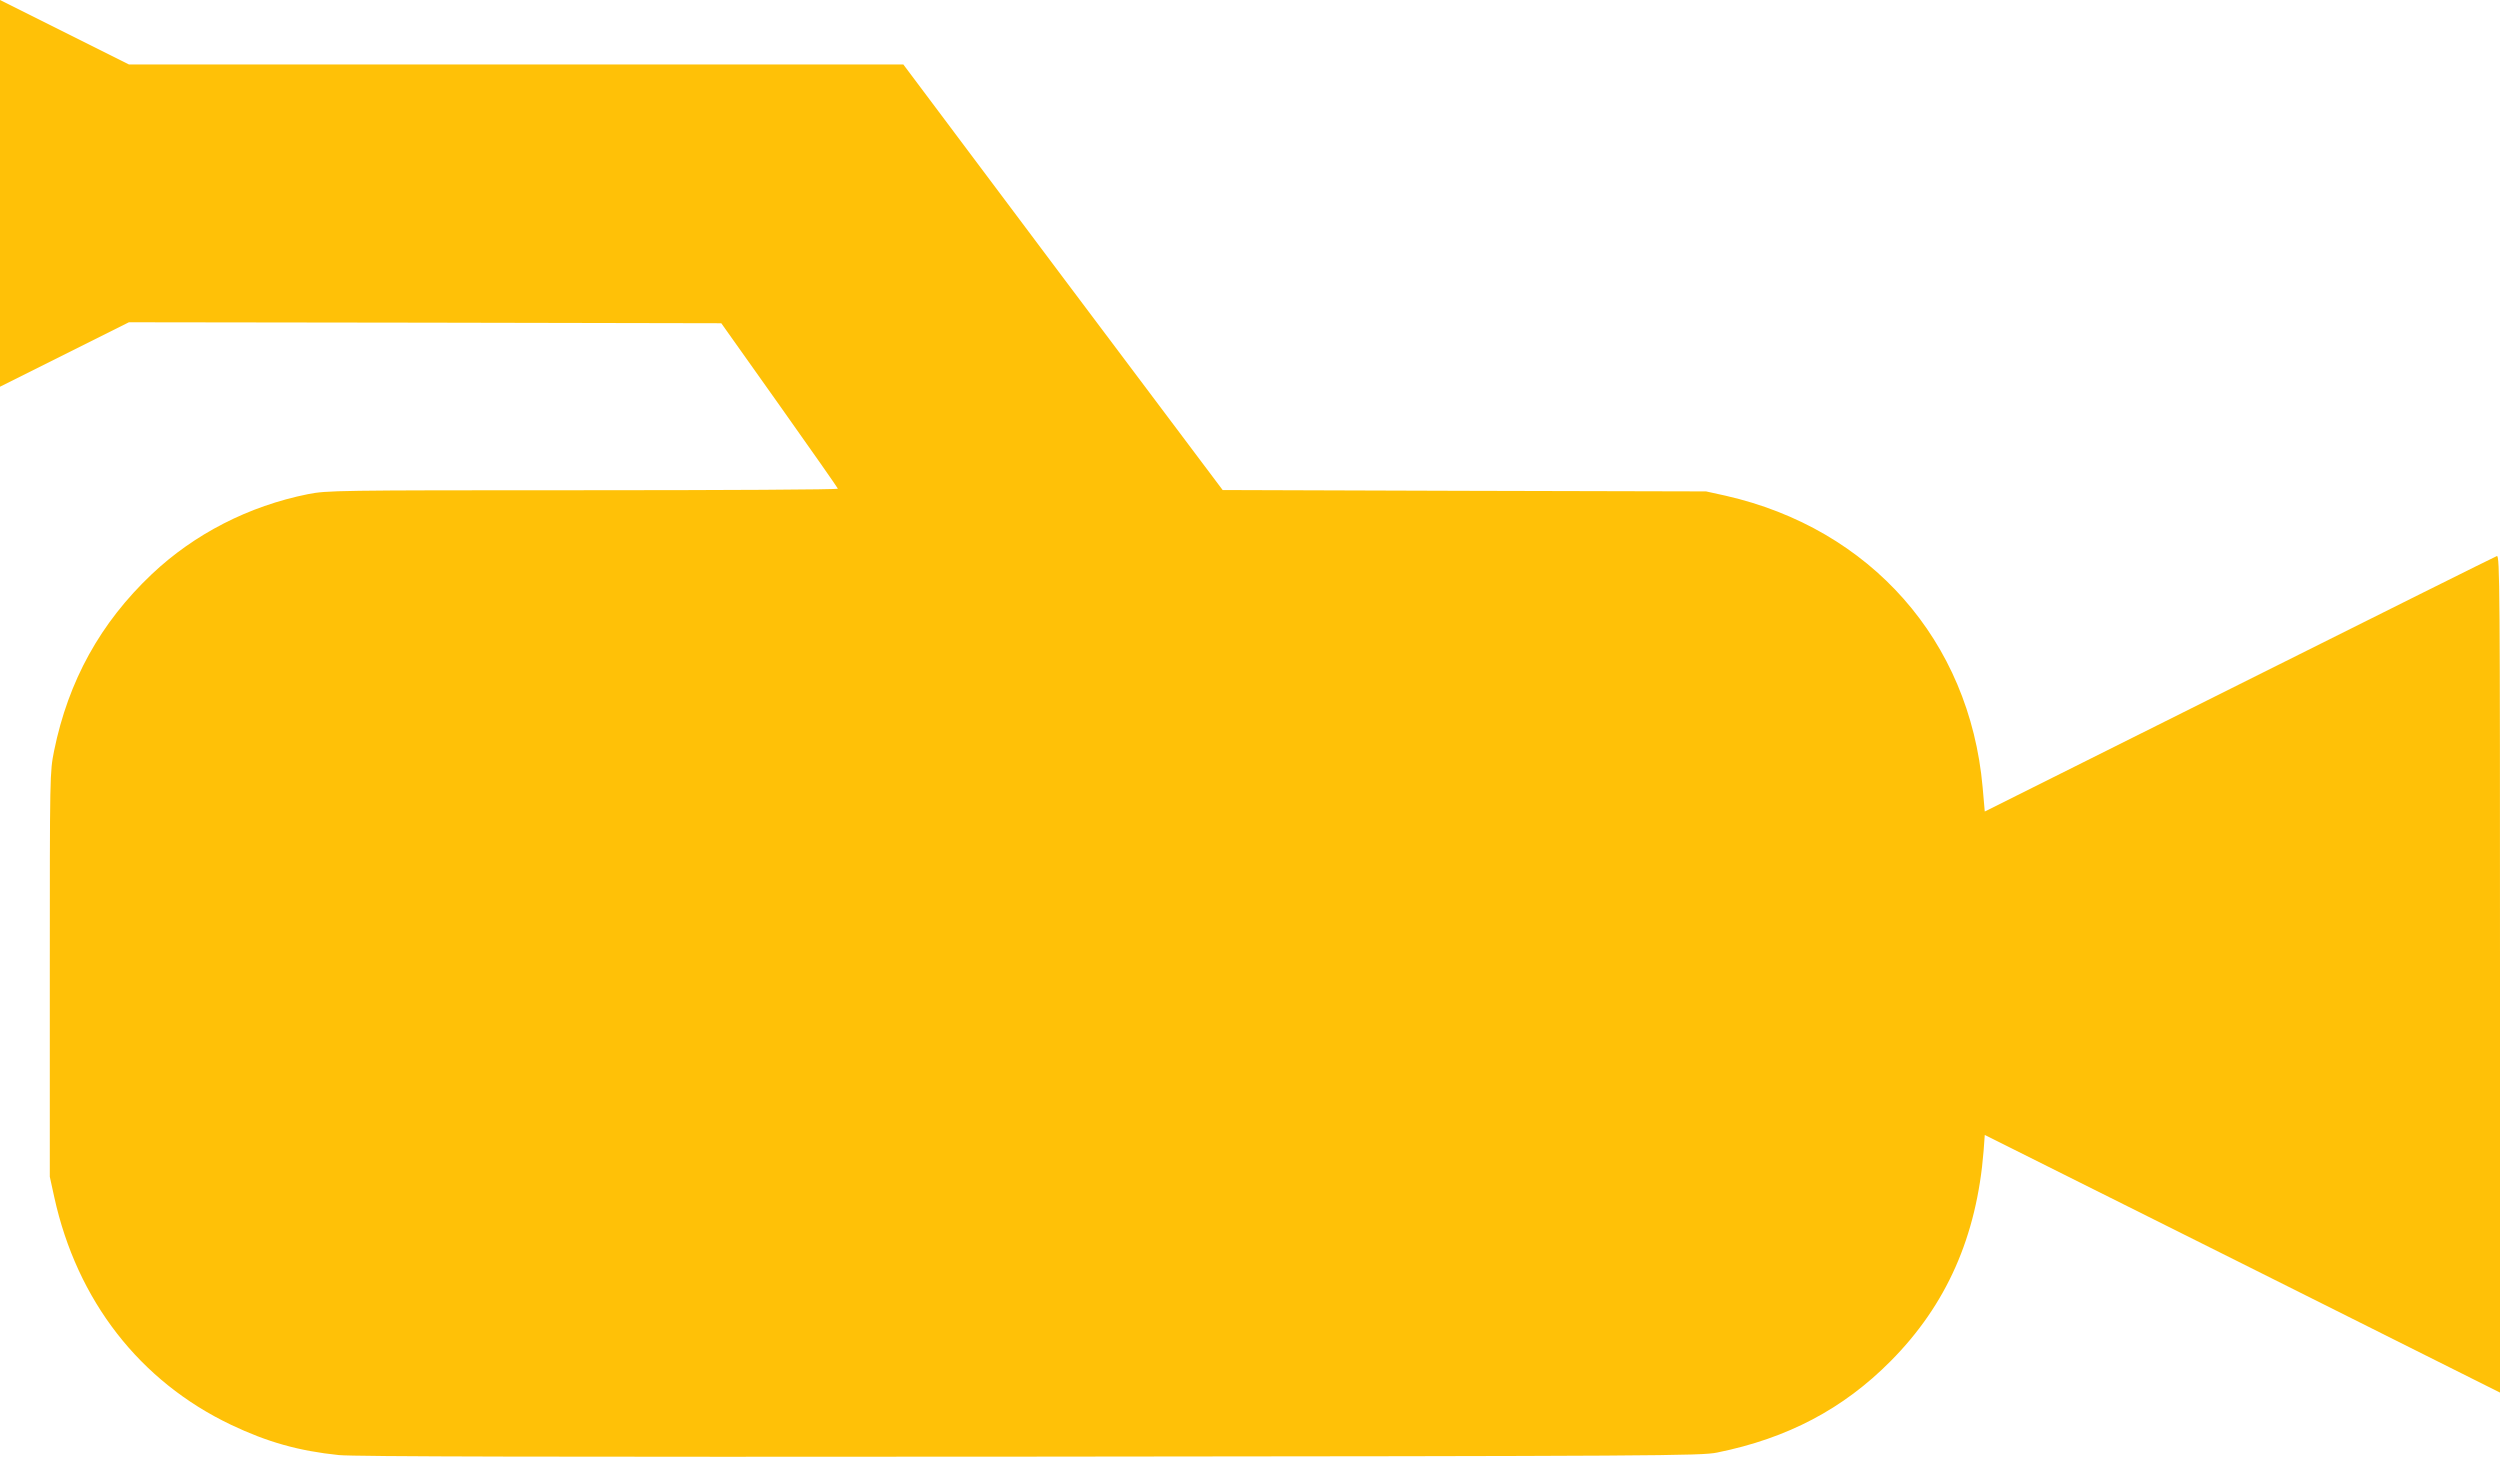
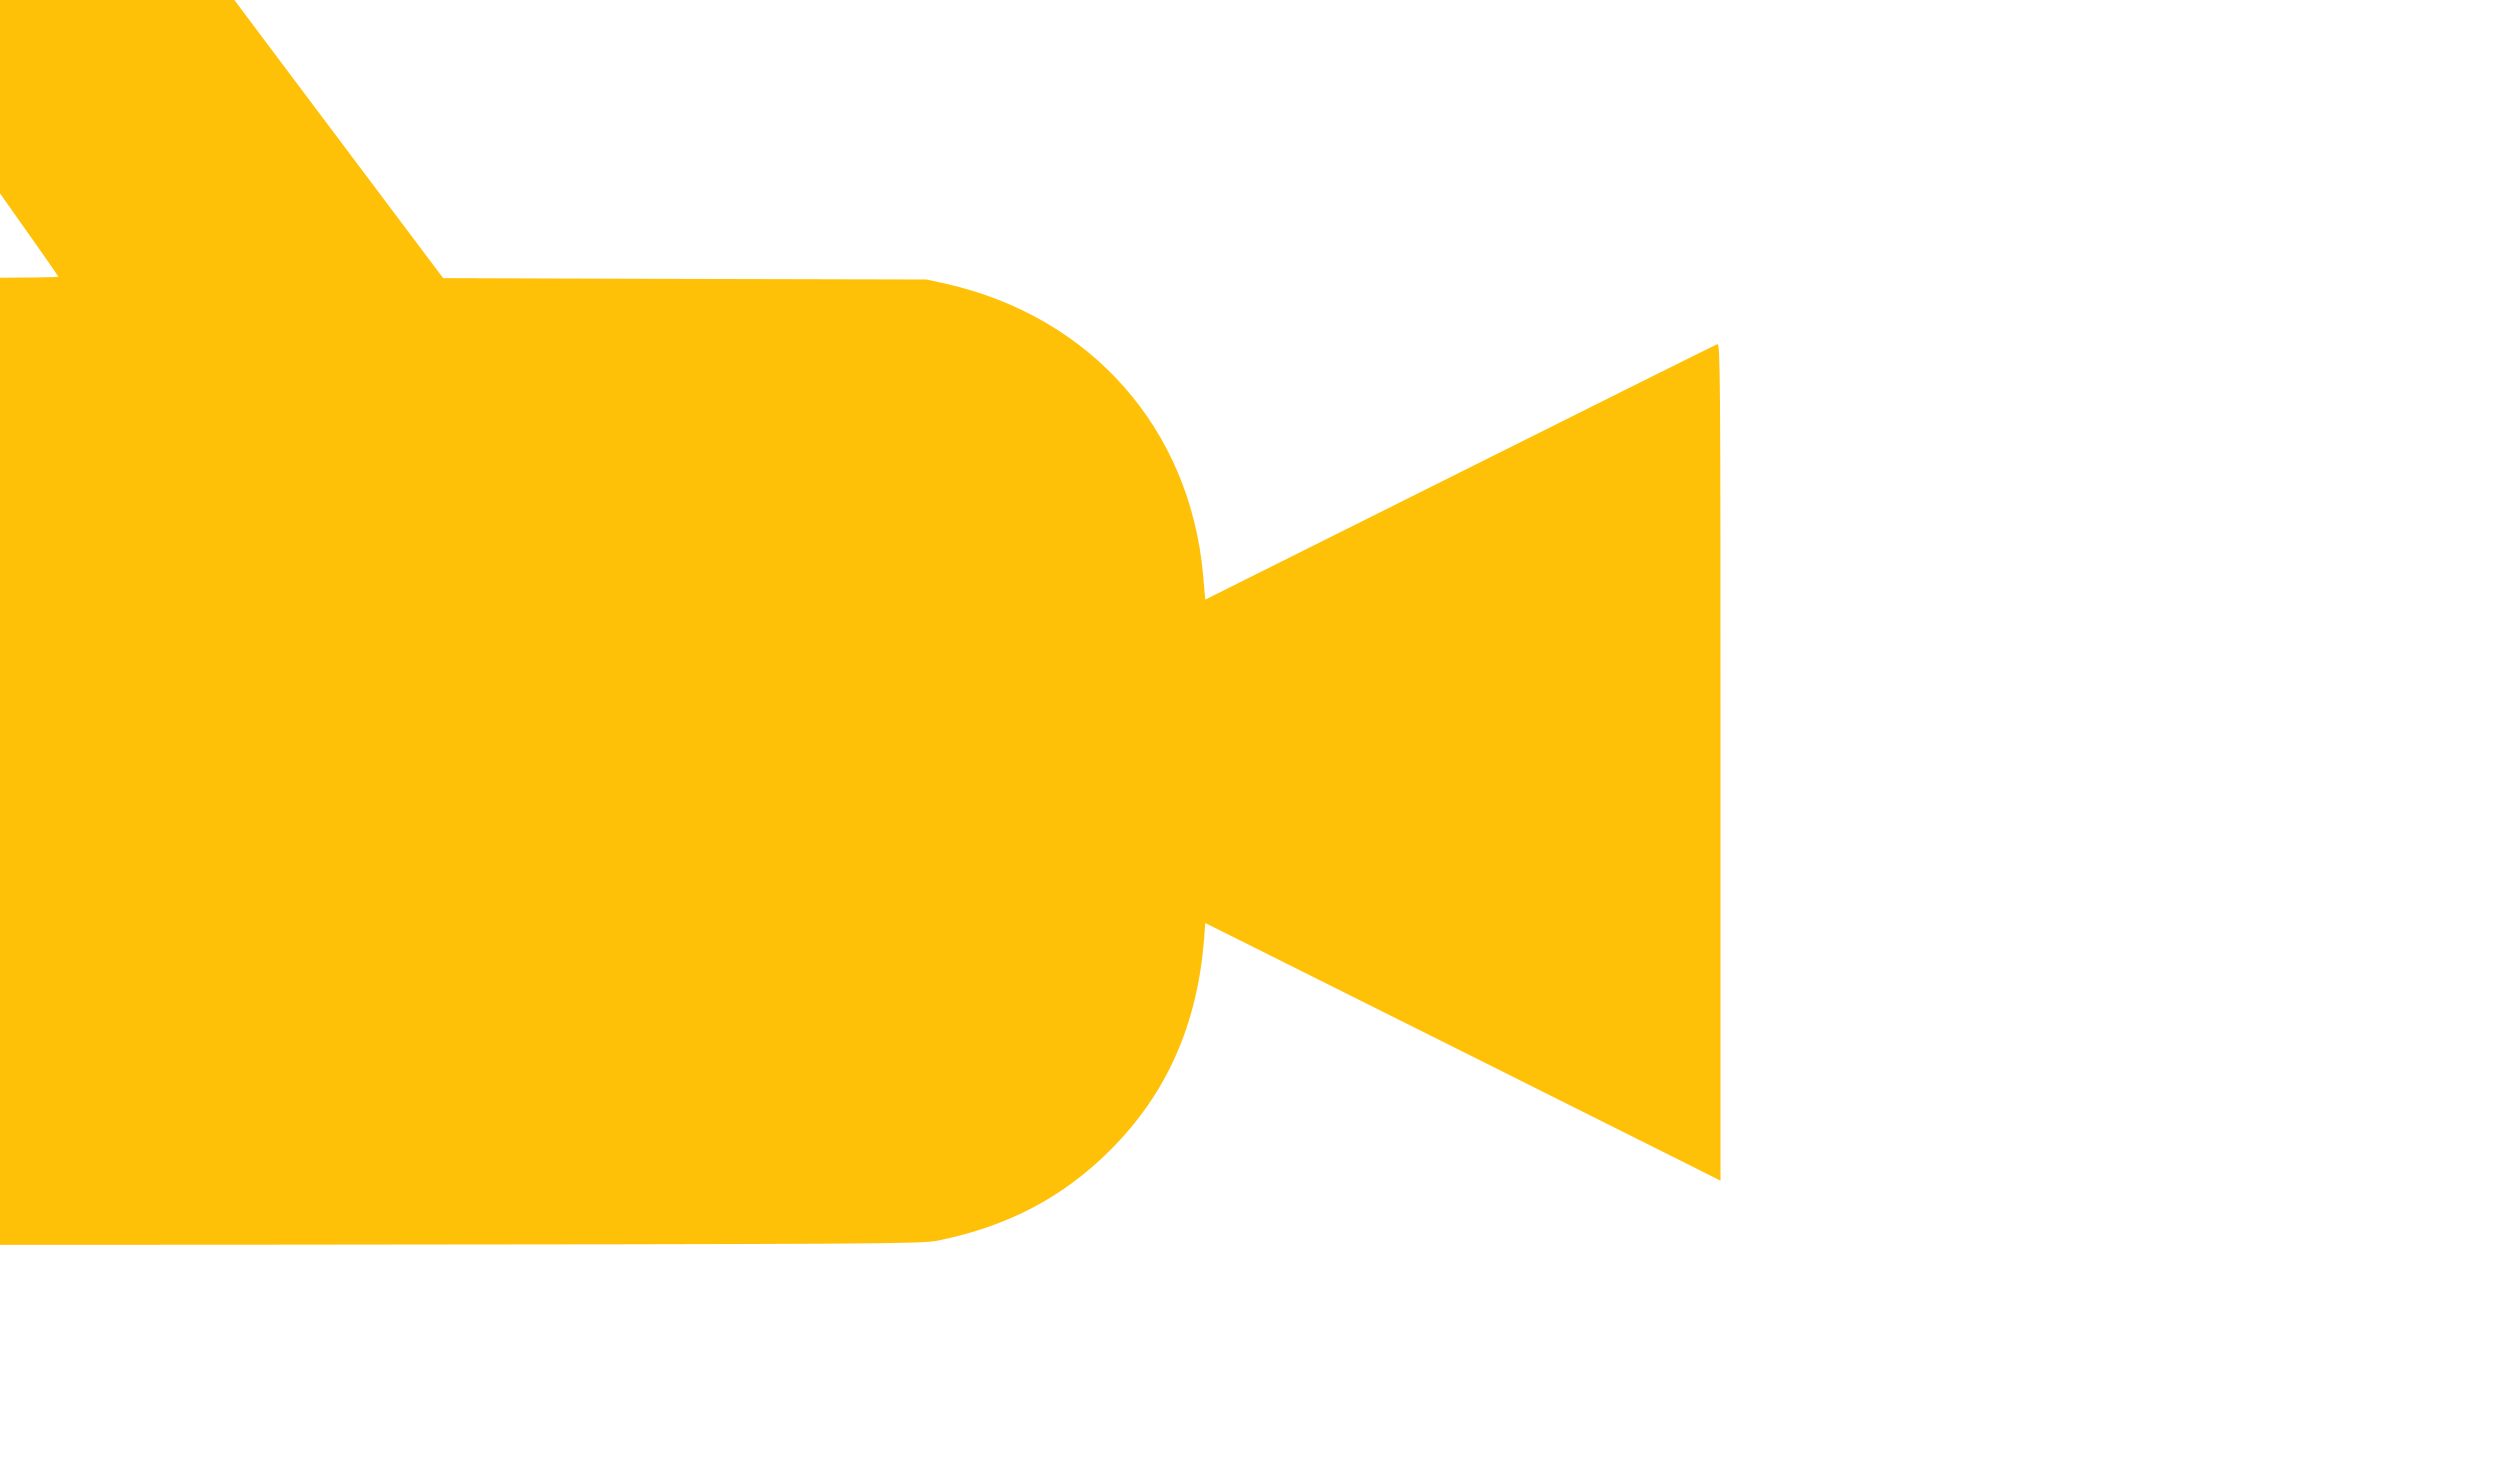
<svg xmlns="http://www.w3.org/2000/svg" version="1.0" width="1280pt" height="746pt" viewBox="0 0 1280 746" preserveAspectRatio="xMidYMid meet">
  <g transform="translate(0,746) scale(0.1,-0.1)" fill="#ffc107" stroke="none">
-     <path d="M0 6470 l0 -990 330 165 330 165 1517 -2 1516 -3 298 -420 c164 -231 298 -423 299 -427 0 -5 -588 -8 -1306 -8 -1274 0 -1308 -1 -1407 -20 -304 -61 -582 -204 -800 -410 -263 -249 -427 -546 -500 -904 -22 -111 -22 -113 -22 -1146 l0 -1035 23 -105 c116 -528 437 -942 905 -1165 187 -89 348 -134 552 -155 79 -8 1081 -10 3540 -8 3230 3 3435 4 3517 21 360 73 645 223 888 468 286 288 441 638 476 1076 l6 82 1319 -659 1319 -660 0 2145 c0 1967 -1 2144 -16 2138 -9 -3 -603 -299 -1319 -657 l-1303 -651 -11 125 c-67 750 -573 1323 -1316 1492 l-100 22 -1238 3 -1237 4 -818 1089 -817 1090 -1983 0 -1982 0 -330 165 -330 165 0 -990z" />
+     <path d="M0 6470 c164 -231 298 -423 299 -427 0 -5 -588 -8 -1306 -8 -1274 0 -1308 -1 -1407 -20 -304 -61 -582 -204 -800 -410 -263 -249 -427 -546 -500 -904 -22 -111 -22 -113 -22 -1146 l0 -1035 23 -105 c116 -528 437 -942 905 -1165 187 -89 348 -134 552 -155 79 -8 1081 -10 3540 -8 3230 3 3435 4 3517 21 360 73 645 223 888 468 286 288 441 638 476 1076 l6 82 1319 -659 1319 -660 0 2145 c0 1967 -1 2144 -16 2138 -9 -3 -603 -299 -1319 -657 l-1303 -651 -11 125 c-67 750 -573 1323 -1316 1492 l-100 22 -1238 3 -1237 4 -818 1089 -817 1090 -1983 0 -1982 0 -330 165 -330 165 0 -990z" />
  </g>
</svg>